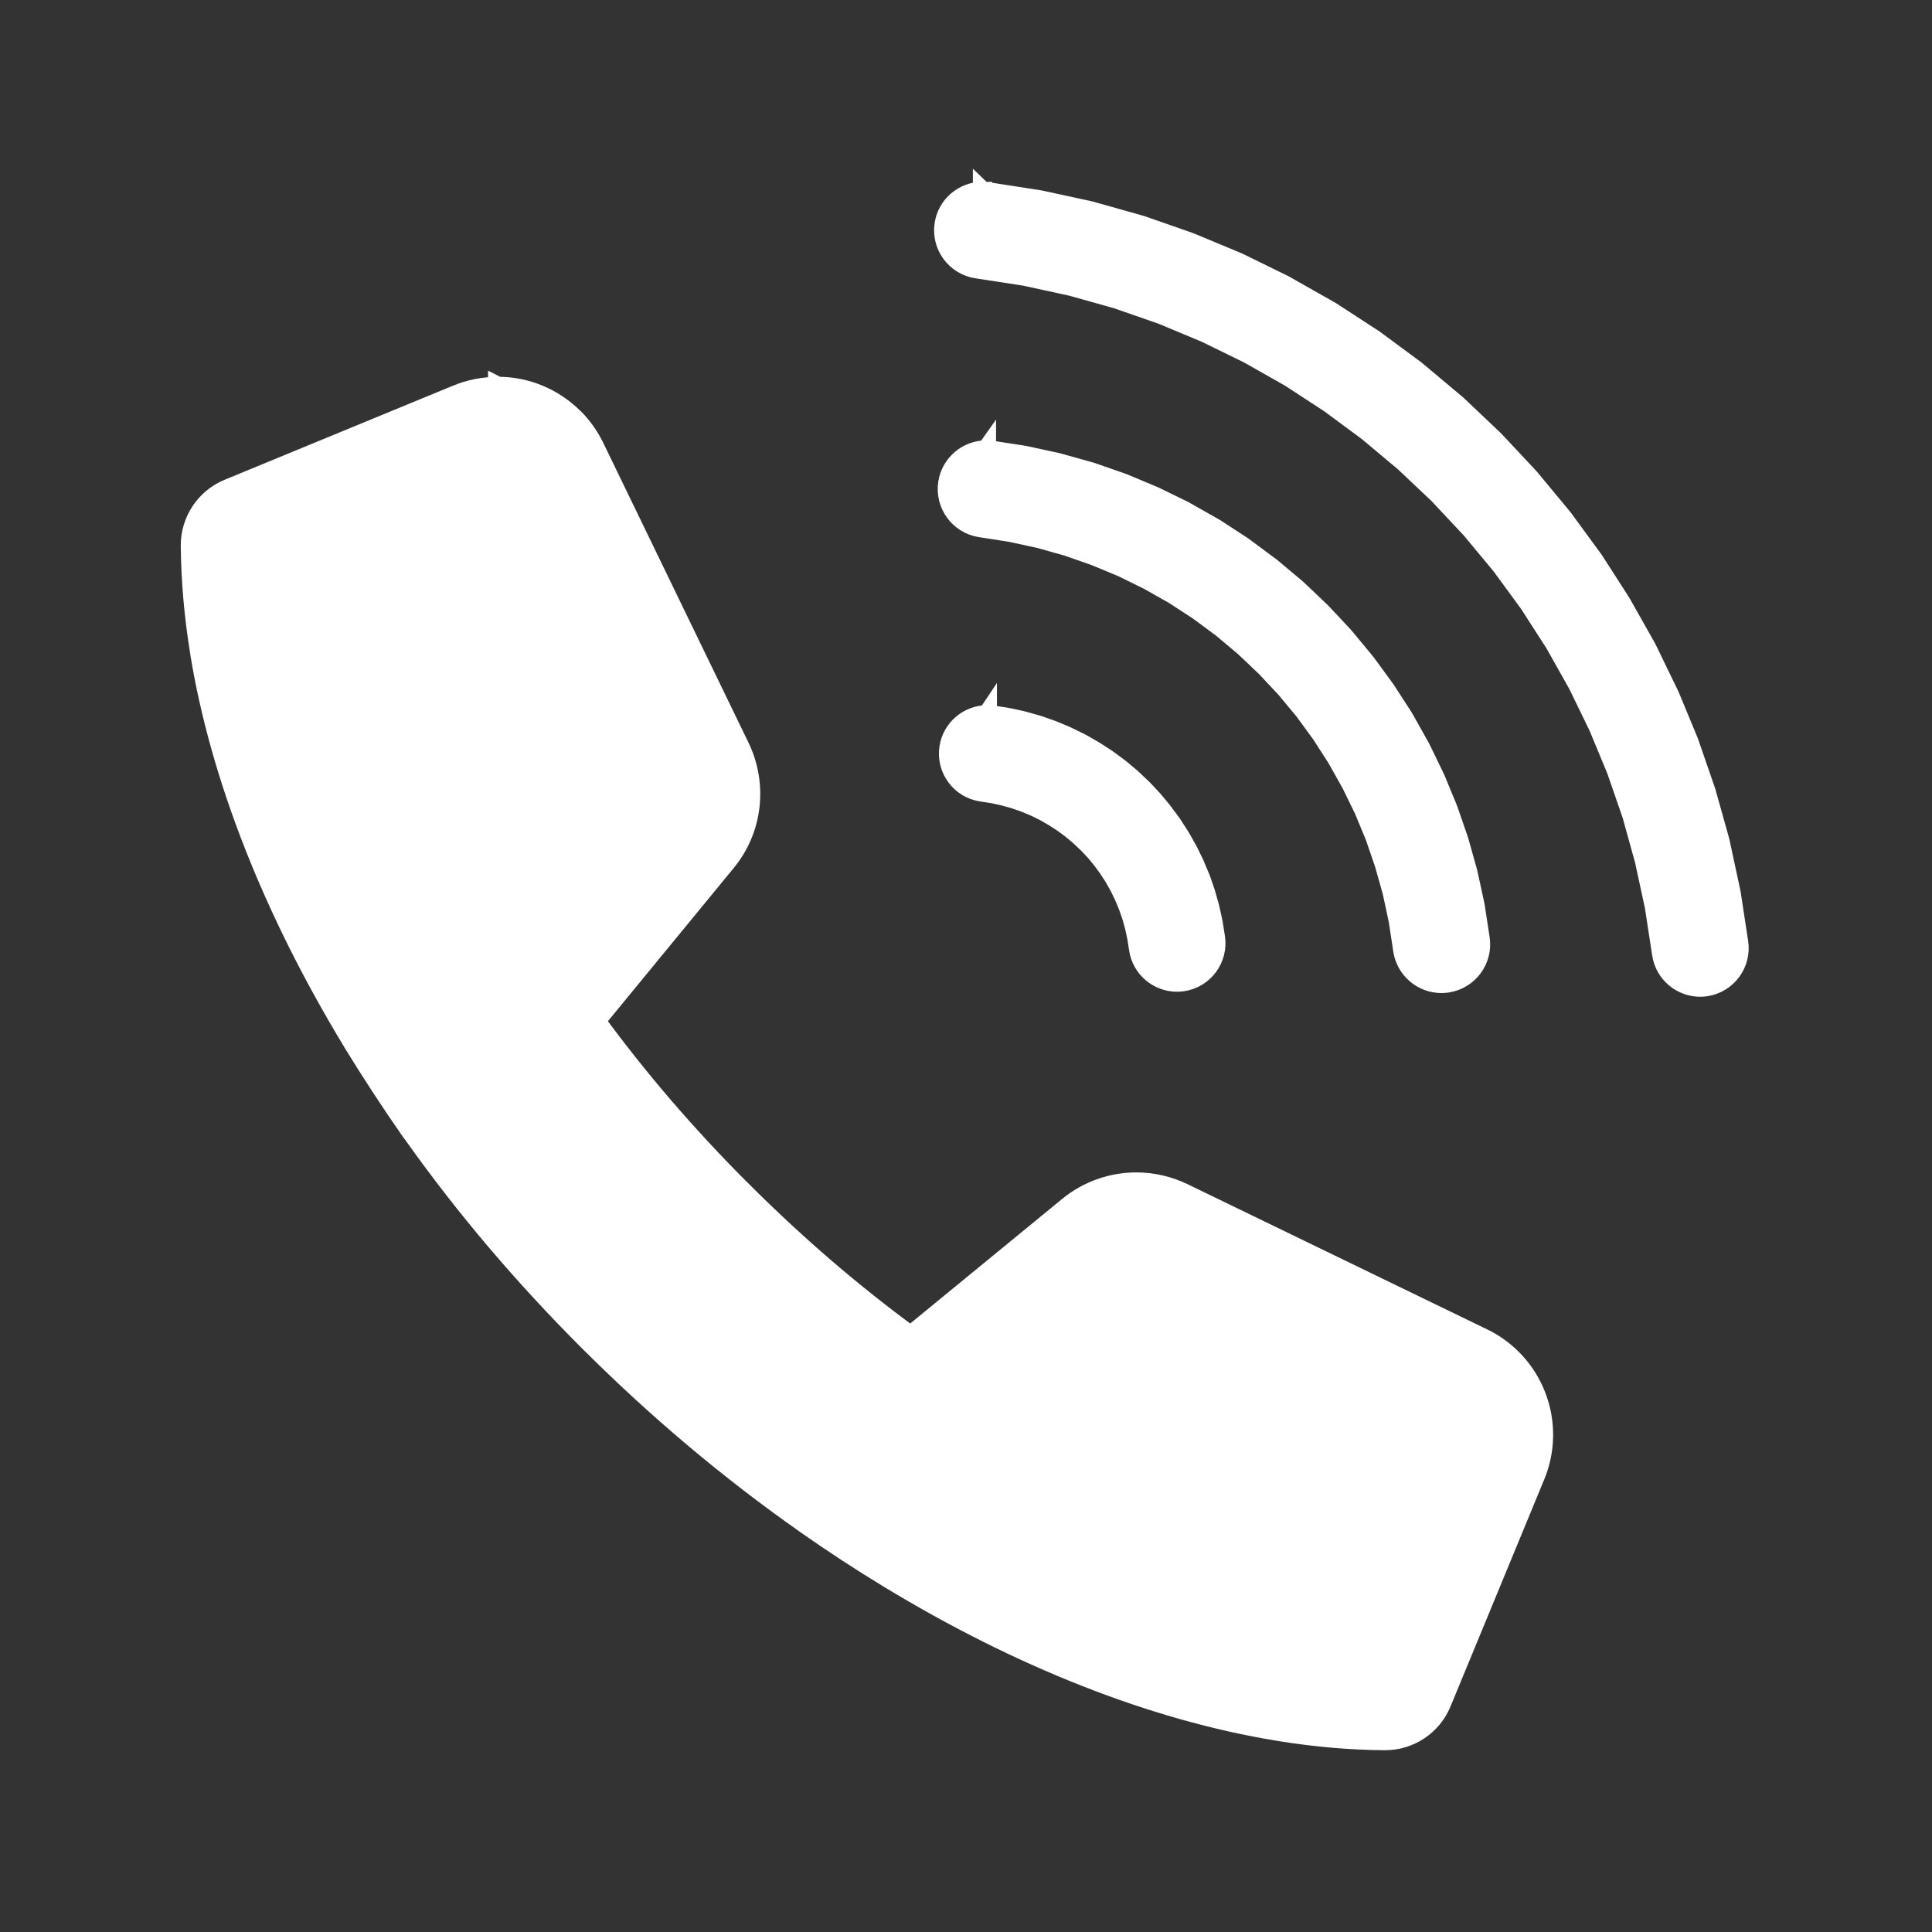
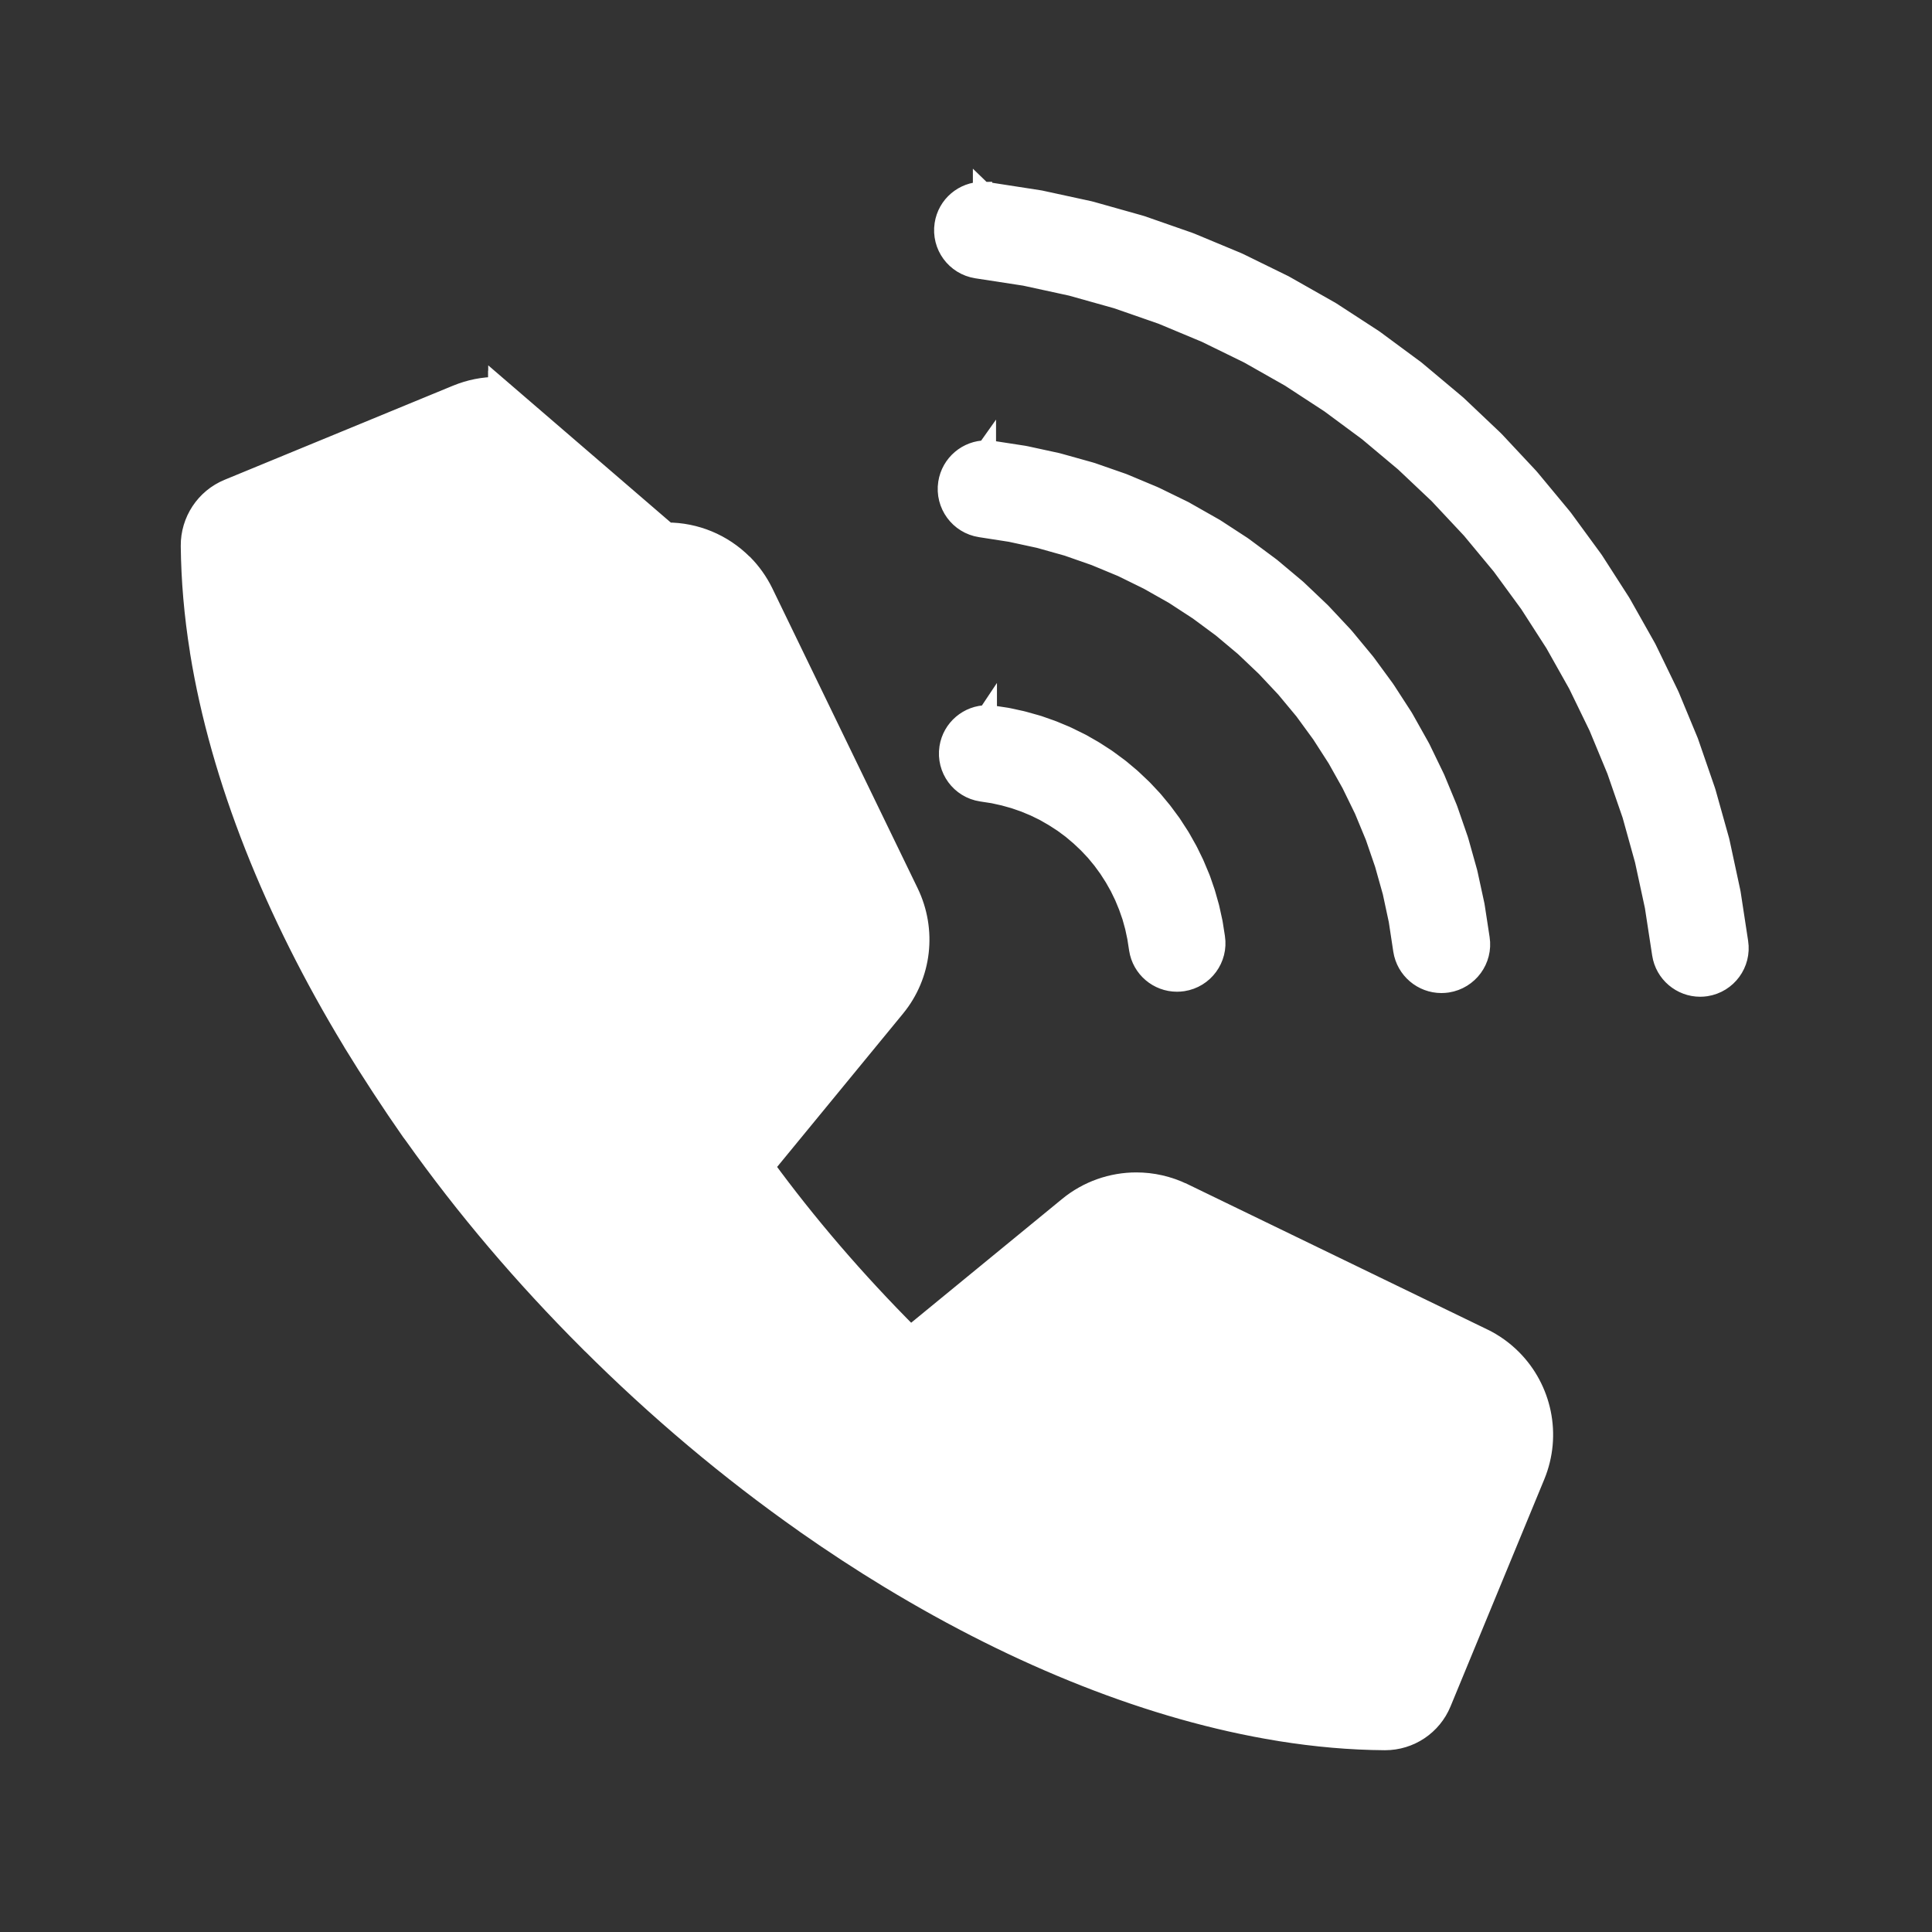
<svg xmlns="http://www.w3.org/2000/svg" viewBox="0 0 100 100" fill-rule="evenodd">
  <rect x="0" y="0" width="100" height="100" fill="#333333" stroke="none" />
-   <path d="m51.102 37v0.004-0.004c-0.973 0-1.828 0.711-1.98 1.699-0.168 1.098 0.582 2.121 1.68 2.289l0.613 0.094 0.547 0.121 0.543 0.152 0.531 0.184 0.516 0.215 0.504 0.246 0.488 0.281 0.473 0.305 0.449 0.332 0.43 0.363 0.41 0.387 0.379 0.402 0.355 0.43 0.328 0.449 0.301 0.469 0.273 0.484 0.242 0.5 0.211 0.512 0.184 0.527 0.148 0.535 0.117 0.547 0.094 0.605c0.152 0.992 1.008 1.703 1.98 1.703 0.102 0 0.203-0.008 0.309-0.023 1.094-0.168 1.848-1.191 1.68-2.289l-0.105-0.668-0.02-0.117-0.145-0.66-0.027-0.117-0.184-0.652-0.035-0.117-0.219-0.637-0.043-0.113-0.262-0.625-0.047-0.109-0.297-0.609-0.055-0.105-0.332-0.59-0.062-0.105-0.367-0.566-0.066-0.102-0.402-0.543-0.074-0.098-0.43-0.52-0.078-0.09-0.465-0.496-0.086-0.086-0.496-0.469-0.09-0.082-0.523-0.438-0.094-0.074-0.551-0.406-0.098-0.07-0.574-0.371-0.102-0.062-0.594-0.34-0.109-0.055-0.613-0.301-0.109-0.051-0.629-0.262-0.113-0.043-0.645-0.227-0.117-0.035-0.656-0.184-0.121-0.031-0.664-0.145-0.121-0.023-0.676-0.102c-0.102-0.016-0.207-0.023-0.309-0.023zm-0.047-13.711v0.008c0-0.004-0.004-0.004-0.004-0.004-0.977 0-1.836 0.711-1.992 1.711-0.168 1.102 0.586 2.137 1.691 2.305l1.559 0.242 1.48 0.32 1.461 0.41 1.43 0.5 1.402 0.582 1.359 0.668 1.32 0.746 1.27 0.828 1.219 0.902 1.16 0.973 1.102 1.047 1.027 1.094 0.961 1.156 0.887 1.215 0.812 1.262 0.734 1.309 0.66 1.352 0.574 1.387 0.488 1.422 0.406 1.445 0.316 1.473 0.234 1.543c0.156 1 1.016 1.715 1.996 1.715 0.102 0 0.207-0.008 0.309-0.023 1.105-0.172 1.863-1.203 1.691-2.305l-0.246-1.605-0.02-0.121-0.344-1.586-0.027-0.117-0.438-1.562-0.035-0.117-0.531-1.535-0.043-0.113-0.621-1.5-0.051-0.109-0.707-1.461-0.059-0.109-0.793-1.414-0.062-0.105-0.883-1.363-0.066-0.098-0.961-1.312-0.074-0.094-1.035-1.25-0.082-0.094-1.109-1.184-0.086-0.086-1.188-1.129-0.094-0.082-1.254-1.051-0.098-0.074-1.316-0.977-0.098-0.07-1.375-0.895-0.105-0.062-1.426-0.809-0.105-0.059-1.473-0.719-0.113-0.051-1.512-0.633-0.113-0.043-1.547-0.539-0.117-0.035-1.578-0.441-0.117-0.031-1.602-0.348-0.121-0.023-1.621-0.25c-0.102-0.016-0.207-0.023-0.309-0.023zm-0.199-13.379v0.004-0.004c-0.977 0-1.832 0.711-1.984 1.703-0.168 1.098 0.582 2.125 1.684 2.297l2.492 0.383 2.406 0.523 2.367 0.664 2.324 0.809 2.273 0.949 2.211 1.082 2.144 1.215 2.059 1.344 1.98 1.465 1.887 1.582 1.789 1.691v0.004l1.664 1.777 1.559 1.879 1.441 1.969 1.32 2.051 1.195 2.125 1.066 2.195 0.934 2.254 0.797 2.305 0.652 2.348 0.516 2.387 0.379 2.473c0.152 0.992 1.012 1.707 1.988 1.707 0.102 0 0.203-0.008 0.305-0.023 1.102-0.172 1.852-1.199 1.684-2.297l-0.387-2.531-0.023-0.117-0.539-2.504-0.027-0.117-0.691-2.465-0.035-0.113-0.836-2.422-0.039-0.113-0.98-2.363-0.051-0.109-1.117-2.305-0.055-0.105-1.258-2.231-0.062-0.105-1.383-2.152-0.07-0.098-1.512-2.066-0.074-0.094-1.637-1.973-0.078-0.09-1.75-1.871-0.086-0.086-1.875-1.777-0.09-0.078-1.98-1.66-0.094-0.078-2.078-1.535-0.098-0.07-2.168-1.41-0.105-0.062-2.246-1.273-0.105-0.059-2.32-1.137-0.113-0.051-2.383-0.992-0.113-0.043-2.441-0.852-0.117-0.035-2.484-0.699-0.121-0.031-2.523-0.547-0.121-0.02-2.551-0.395c-0.105-0.016-0.207-0.023-0.312-0.023zm-25.086 10.09v0.004l-0.008-0.004v0.004h-0.027l-0.008 0.004h-0.008c-0.695 0-1.398 0.137-2.074 0.414l-11.832 4.875c-1.195 0.492-1.969 1.668-1.957 2.961 0.02 1.785 0.172 3.57 0.473 5.438l0.004 0.035v0.008c1.062 6.555 3.848 13.492 7.891 20.16l0.047 0.082c0.867 1.422 2.019 3.184 2.996 4.578l0.141 0.188c2.676 3.766 5.676 7.297 9.086 10.707h0.004l0.004 0.004c3.508 3.508 7.266 6.664 11.137 9.383l0.074 0.055c1.422 0.996 2.863 1.938 4.309 2.816l0.059 0.035c6.644 4.027 13.562 6.801 20.094 7.863 0.031 0.008 0.09 0.016 0.09 0.016 1.832 0.293 3.633 0.453 5.406 0.465h0.02c1.281 0 2.438-0.77 2.926-1.957l4.852-11.754c0.875-2.125 0.34-4.492-1.191-6.035l-0.02-0.02c-0.43-0.43-0.934-0.793-1.504-1.07h-0.004l-15.508-7.516h-0.004c-0.77-0.371-1.598-0.555-2.422-0.555-1.262 0-2.516 0.43-3.531 1.266l-8.156 6.688c-2.938-2.152-5.883-4.664-8.758-7.543h-0.004c-2.875-2.875-5.387-5.82-7.535-8.754l6.762-8.234c1.379-1.676 1.641-4 0.695-5.957l-7.531-15.543c-0.27-0.547-0.621-1.035-1.031-1.453-0.02-0.016-0.031-0.023-0.031-0.023-1.047-1.047-2.457-1.629-3.922-1.629z" fill="#ffffff" stroke-width="1" stroke="#ffffff" />
+   <path d="m51.102 37v0.004-0.004c-0.973 0-1.828 0.711-1.98 1.699-0.168 1.098 0.582 2.121 1.68 2.289l0.613 0.094 0.547 0.121 0.543 0.152 0.531 0.184 0.516 0.215 0.504 0.246 0.488 0.281 0.473 0.305 0.449 0.332 0.43 0.363 0.41 0.387 0.379 0.402 0.355 0.43 0.328 0.449 0.301 0.469 0.273 0.484 0.242 0.5 0.211 0.512 0.184 0.527 0.148 0.535 0.117 0.547 0.094 0.605c0.152 0.992 1.008 1.703 1.98 1.703 0.102 0 0.203-0.008 0.309-0.023 1.094-0.168 1.848-1.191 1.68-2.289l-0.105-0.668-0.02-0.117-0.145-0.66-0.027-0.117-0.184-0.652-0.035-0.117-0.219-0.637-0.043-0.113-0.262-0.625-0.047-0.109-0.297-0.609-0.055-0.105-0.332-0.59-0.062-0.105-0.367-0.566-0.066-0.102-0.402-0.543-0.074-0.098-0.43-0.52-0.078-0.09-0.465-0.496-0.086-0.086-0.496-0.469-0.09-0.082-0.523-0.438-0.094-0.074-0.551-0.406-0.098-0.07-0.574-0.371-0.102-0.062-0.594-0.34-0.109-0.055-0.613-0.301-0.109-0.051-0.629-0.262-0.113-0.043-0.645-0.227-0.117-0.035-0.656-0.184-0.121-0.031-0.664-0.145-0.121-0.023-0.676-0.102c-0.102-0.016-0.207-0.023-0.309-0.023zm-0.047-13.711v0.008c0-0.004-0.004-0.004-0.004-0.004-0.977 0-1.836 0.711-1.992 1.711-0.168 1.102 0.586 2.137 1.691 2.305l1.559 0.242 1.48 0.32 1.461 0.41 1.43 0.5 1.402 0.582 1.359 0.668 1.32 0.746 1.27 0.828 1.219 0.902 1.16 0.973 1.102 1.047 1.027 1.094 0.961 1.156 0.887 1.215 0.812 1.262 0.734 1.309 0.66 1.352 0.574 1.387 0.488 1.422 0.406 1.445 0.316 1.473 0.234 1.543c0.156 1 1.016 1.715 1.996 1.715 0.102 0 0.207-0.008 0.309-0.023 1.105-0.172 1.863-1.203 1.691-2.305l-0.246-1.605-0.02-0.121-0.344-1.586-0.027-0.117-0.438-1.562-0.035-0.117-0.531-1.535-0.043-0.113-0.621-1.5-0.051-0.109-0.707-1.461-0.059-0.109-0.793-1.414-0.062-0.105-0.883-1.363-0.066-0.098-0.961-1.312-0.074-0.094-1.035-1.25-0.082-0.094-1.109-1.184-0.086-0.086-1.188-1.129-0.094-0.082-1.254-1.051-0.098-0.074-1.316-0.977-0.098-0.07-1.375-0.895-0.105-0.062-1.426-0.809-0.105-0.059-1.473-0.719-0.113-0.051-1.512-0.633-0.113-0.043-1.547-0.539-0.117-0.035-1.578-0.441-0.117-0.031-1.602-0.348-0.121-0.023-1.621-0.25c-0.102-0.016-0.207-0.023-0.309-0.023zm-0.199-13.379v0.004-0.004c-0.977 0-1.832 0.711-1.984 1.703-0.168 1.098 0.582 2.125 1.684 2.297l2.492 0.383 2.406 0.523 2.367 0.664 2.324 0.809 2.273 0.949 2.211 1.082 2.144 1.215 2.059 1.344 1.98 1.465 1.887 1.582 1.789 1.691v0.004l1.664 1.777 1.559 1.879 1.441 1.969 1.32 2.051 1.195 2.125 1.066 2.195 0.934 2.254 0.797 2.305 0.652 2.348 0.516 2.387 0.379 2.473c0.152 0.992 1.012 1.707 1.988 1.707 0.102 0 0.203-0.008 0.305-0.023 1.102-0.172 1.852-1.199 1.684-2.297l-0.387-2.531-0.023-0.117-0.539-2.504-0.027-0.117-0.691-2.465-0.035-0.113-0.836-2.422-0.039-0.113-0.98-2.363-0.051-0.109-1.117-2.305-0.055-0.105-1.258-2.231-0.062-0.105-1.383-2.152-0.07-0.098-1.512-2.066-0.074-0.094-1.637-1.973-0.078-0.09-1.75-1.871-0.086-0.086-1.875-1.777-0.09-0.078-1.98-1.66-0.094-0.078-2.078-1.535-0.098-0.07-2.168-1.41-0.105-0.062-2.246-1.273-0.105-0.059-2.32-1.137-0.113-0.051-2.383-0.992-0.113-0.043-2.441-0.852-0.117-0.035-2.484-0.699-0.121-0.031-2.523-0.547-0.121-0.02-2.551-0.395c-0.105-0.016-0.207-0.023-0.312-0.023zm-25.086 10.09v0.004l-0.008-0.004v0.004h-0.027l-0.008 0.004h-0.008c-0.695 0-1.398 0.137-2.074 0.414l-11.832 4.875c-1.195 0.492-1.969 1.668-1.957 2.961 0.02 1.785 0.172 3.57 0.473 5.438l0.004 0.035v0.008c1.062 6.555 3.848 13.492 7.891 20.16l0.047 0.082c0.867 1.422 2.019 3.184 2.996 4.578l0.141 0.188c2.676 3.766 5.676 7.297 9.086 10.707h0.004l0.004 0.004c3.508 3.508 7.266 6.664 11.137 9.383l0.074 0.055c1.422 0.996 2.863 1.938 4.309 2.816l0.059 0.035c6.644 4.027 13.562 6.801 20.094 7.863 0.031 0.008 0.09 0.016 0.09 0.016 1.832 0.293 3.633 0.453 5.406 0.465h0.02c1.281 0 2.438-0.77 2.926-1.957l4.852-11.754c0.875-2.125 0.34-4.492-1.191-6.035l-0.02-0.02c-0.43-0.43-0.934-0.793-1.504-1.07h-0.004l-15.508-7.516h-0.004c-0.77-0.371-1.598-0.555-2.422-0.555-1.262 0-2.516 0.43-3.531 1.266l-8.156 6.688h-0.004c-2.875-2.875-5.387-5.82-7.535-8.754l6.762-8.234c1.379-1.676 1.641-4 0.695-5.957l-7.531-15.543c-0.27-0.547-0.621-1.035-1.031-1.453-0.02-0.016-0.031-0.023-0.031-0.023-1.047-1.047-2.457-1.629-3.922-1.629z" fill="#ffffff" stroke-width="1" stroke="#ffffff" />
</svg>